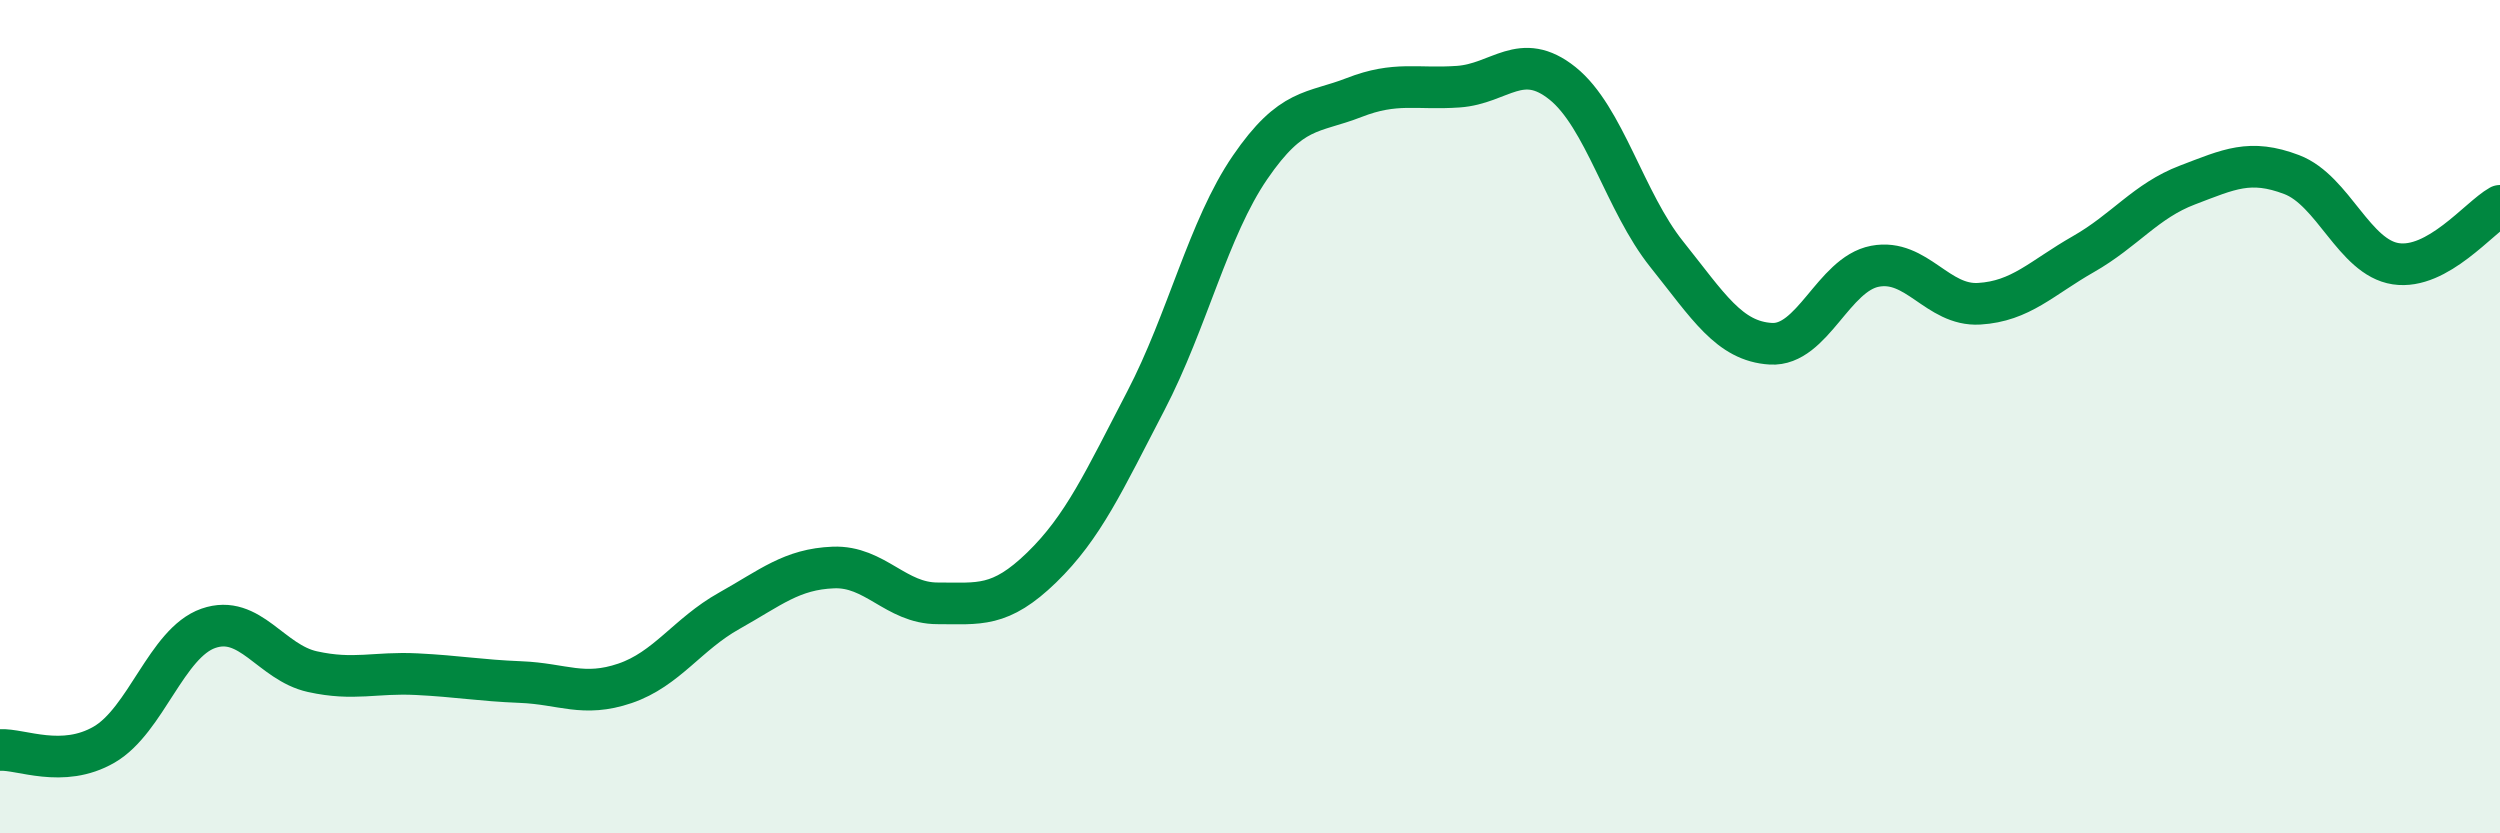
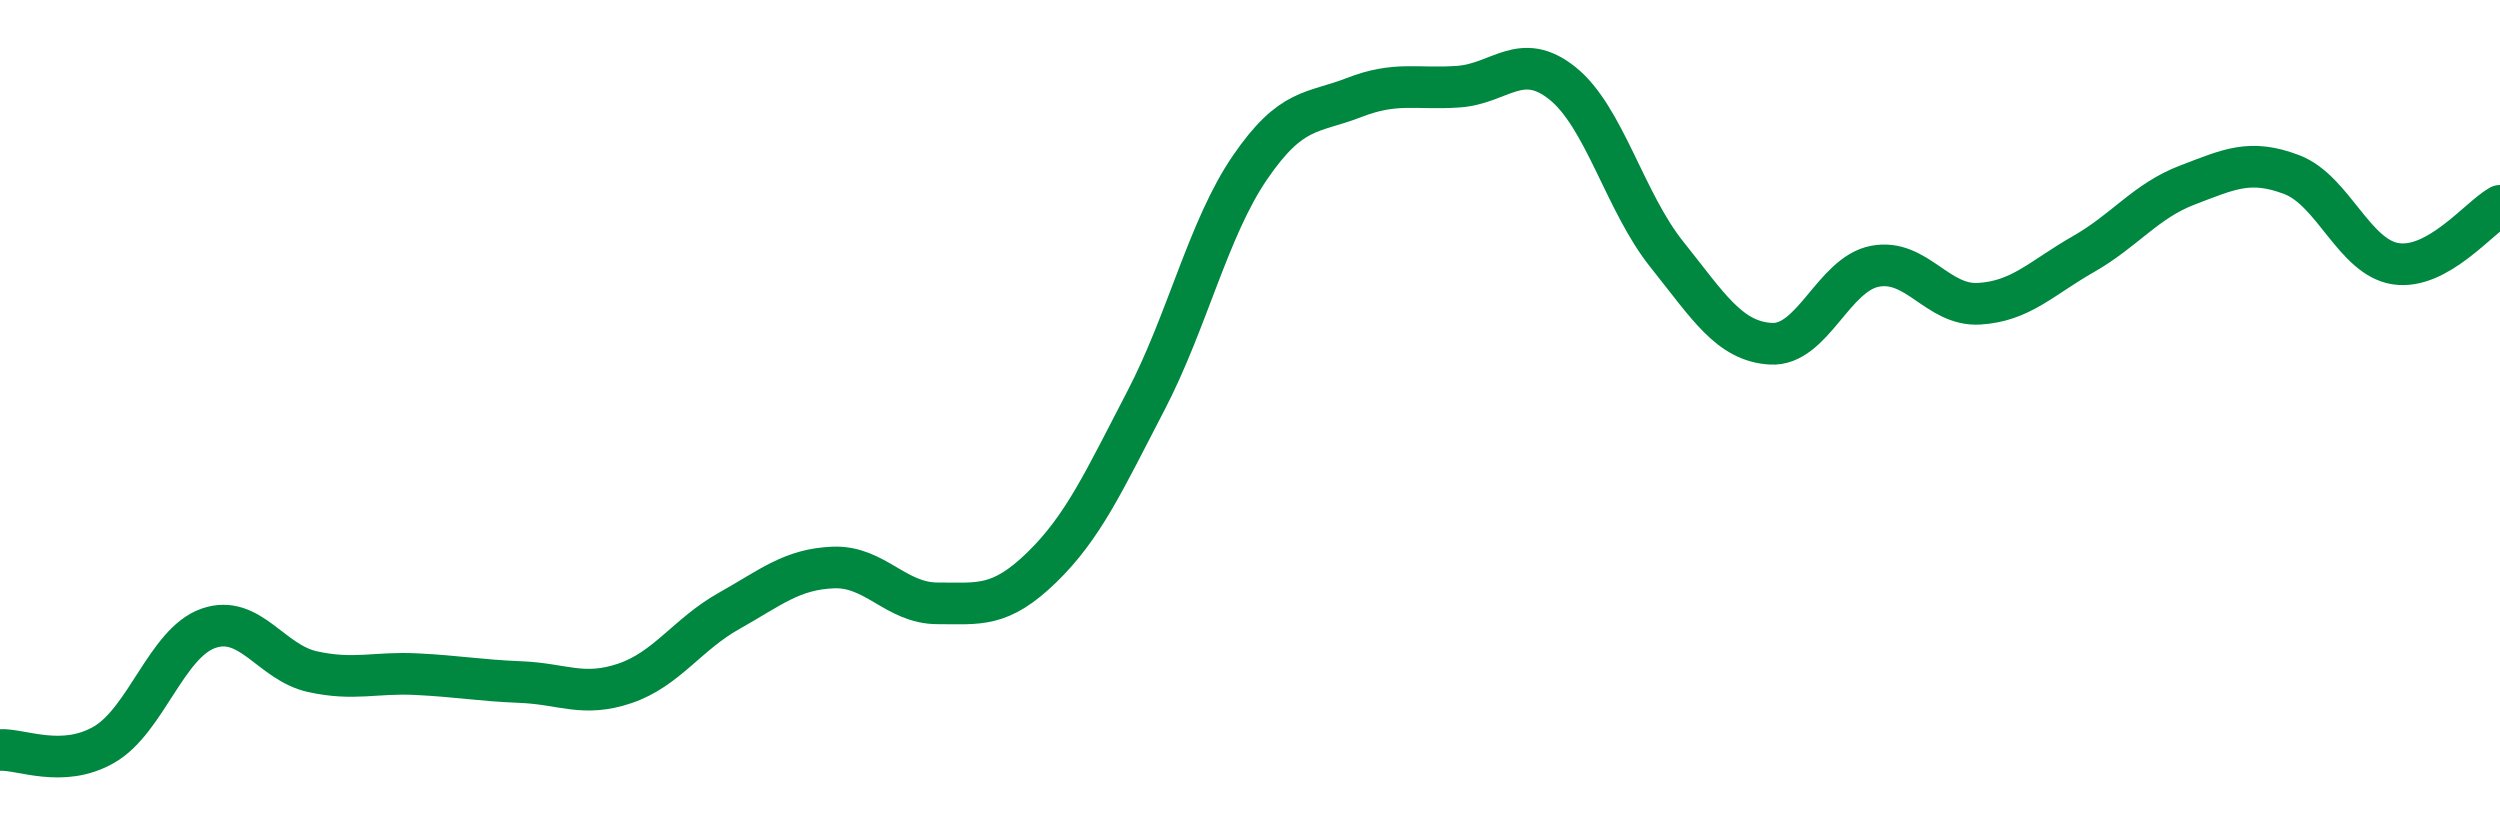
<svg xmlns="http://www.w3.org/2000/svg" width="60" height="20" viewBox="0 0 60 20">
-   <path d="M 0,18 C 0.5,17.97 1.5,18.45 2.5,17.87 C 3.5,17.29 4,15.43 5,15.08 C 6,14.73 6.5,15.9 7.5,16.12 C 8.5,16.34 9,16.13 10,16.18 C 11,16.23 11.5,16.33 12.5,16.37 C 13.5,16.41 14,16.74 15,16.4 C 16,16.06 16.5,15.22 17.5,14.66 C 18.5,14.1 19,13.66 20,13.62 C 21,13.58 21.5,14.48 22.5,14.48 C 23.5,14.48 24,14.59 25,13.62 C 26,12.65 26.5,11.54 27.5,9.62 C 28.5,7.7 29,5.48 30,4.02 C 31,2.56 31.5,2.73 32.5,2.34 C 33.5,1.95 34,2.15 35,2.08 C 36,2.01 36.5,1.2 37.5,2 C 38.5,2.8 39,4.85 40,6.1 C 41,7.35 41.5,8.19 42.5,8.25 C 43.5,8.31 44,6.58 45,6.39 C 46,6.2 46.5,7.35 47.5,7.29 C 48.5,7.23 49,6.67 50,6.1 C 51,5.53 51.5,4.82 52.5,4.44 C 53.5,4.06 54,3.81 55,4.19 C 56,4.57 56.5,6.18 57.5,6.33 C 58.5,6.48 59.5,5.22 60,4.94L60 20L0 20Z" fill="#008740" opacity="0.1" stroke-linecap="round" stroke-linejoin="round" />
  <path d="M 0,18 C 0.5,17.97 1.5,18.45 2.5,17.87 C 3.5,17.29 4,15.43 5,15.08 C 6,14.73 6.5,15.9 7.5,16.12 C 8.5,16.34 9,16.13 10,16.18 C 11,16.23 11.5,16.33 12.5,16.37 C 13.5,16.41 14,16.74 15,16.4 C 16,16.06 16.5,15.22 17.5,14.66 C 18.5,14.1 19,13.66 20,13.62 C 21,13.58 21.5,14.48 22.5,14.48 C 23.5,14.48 24,14.59 25,13.62 C 26,12.65 26.5,11.54 27.5,9.62 C 28.5,7.7 29,5.48 30,4.02 C 31,2.56 31.5,2.73 32.5,2.34 C 33.5,1.95 34,2.15 35,2.08 C 36,2.01 36.5,1.2 37.5,2 C 38.5,2.8 39,4.85 40,6.1 C 41,7.35 41.5,8.19 42.5,8.25 C 43.5,8.31 44,6.58 45,6.39 C 46,6.2 46.5,7.35 47.5,7.29 C 48.5,7.23 49,6.67 50,6.1 C 51,5.53 51.5,4.82 52.5,4.44 C 53.5,4.06 54,3.81 55,4.19 C 56,4.57 56.5,6.18 57.5,6.33 C 58.5,6.48 59.5,5.22 60,4.94" stroke="#008740" stroke-width="1" fill="none" stroke-linecap="round" stroke-linejoin="round" />
</svg>